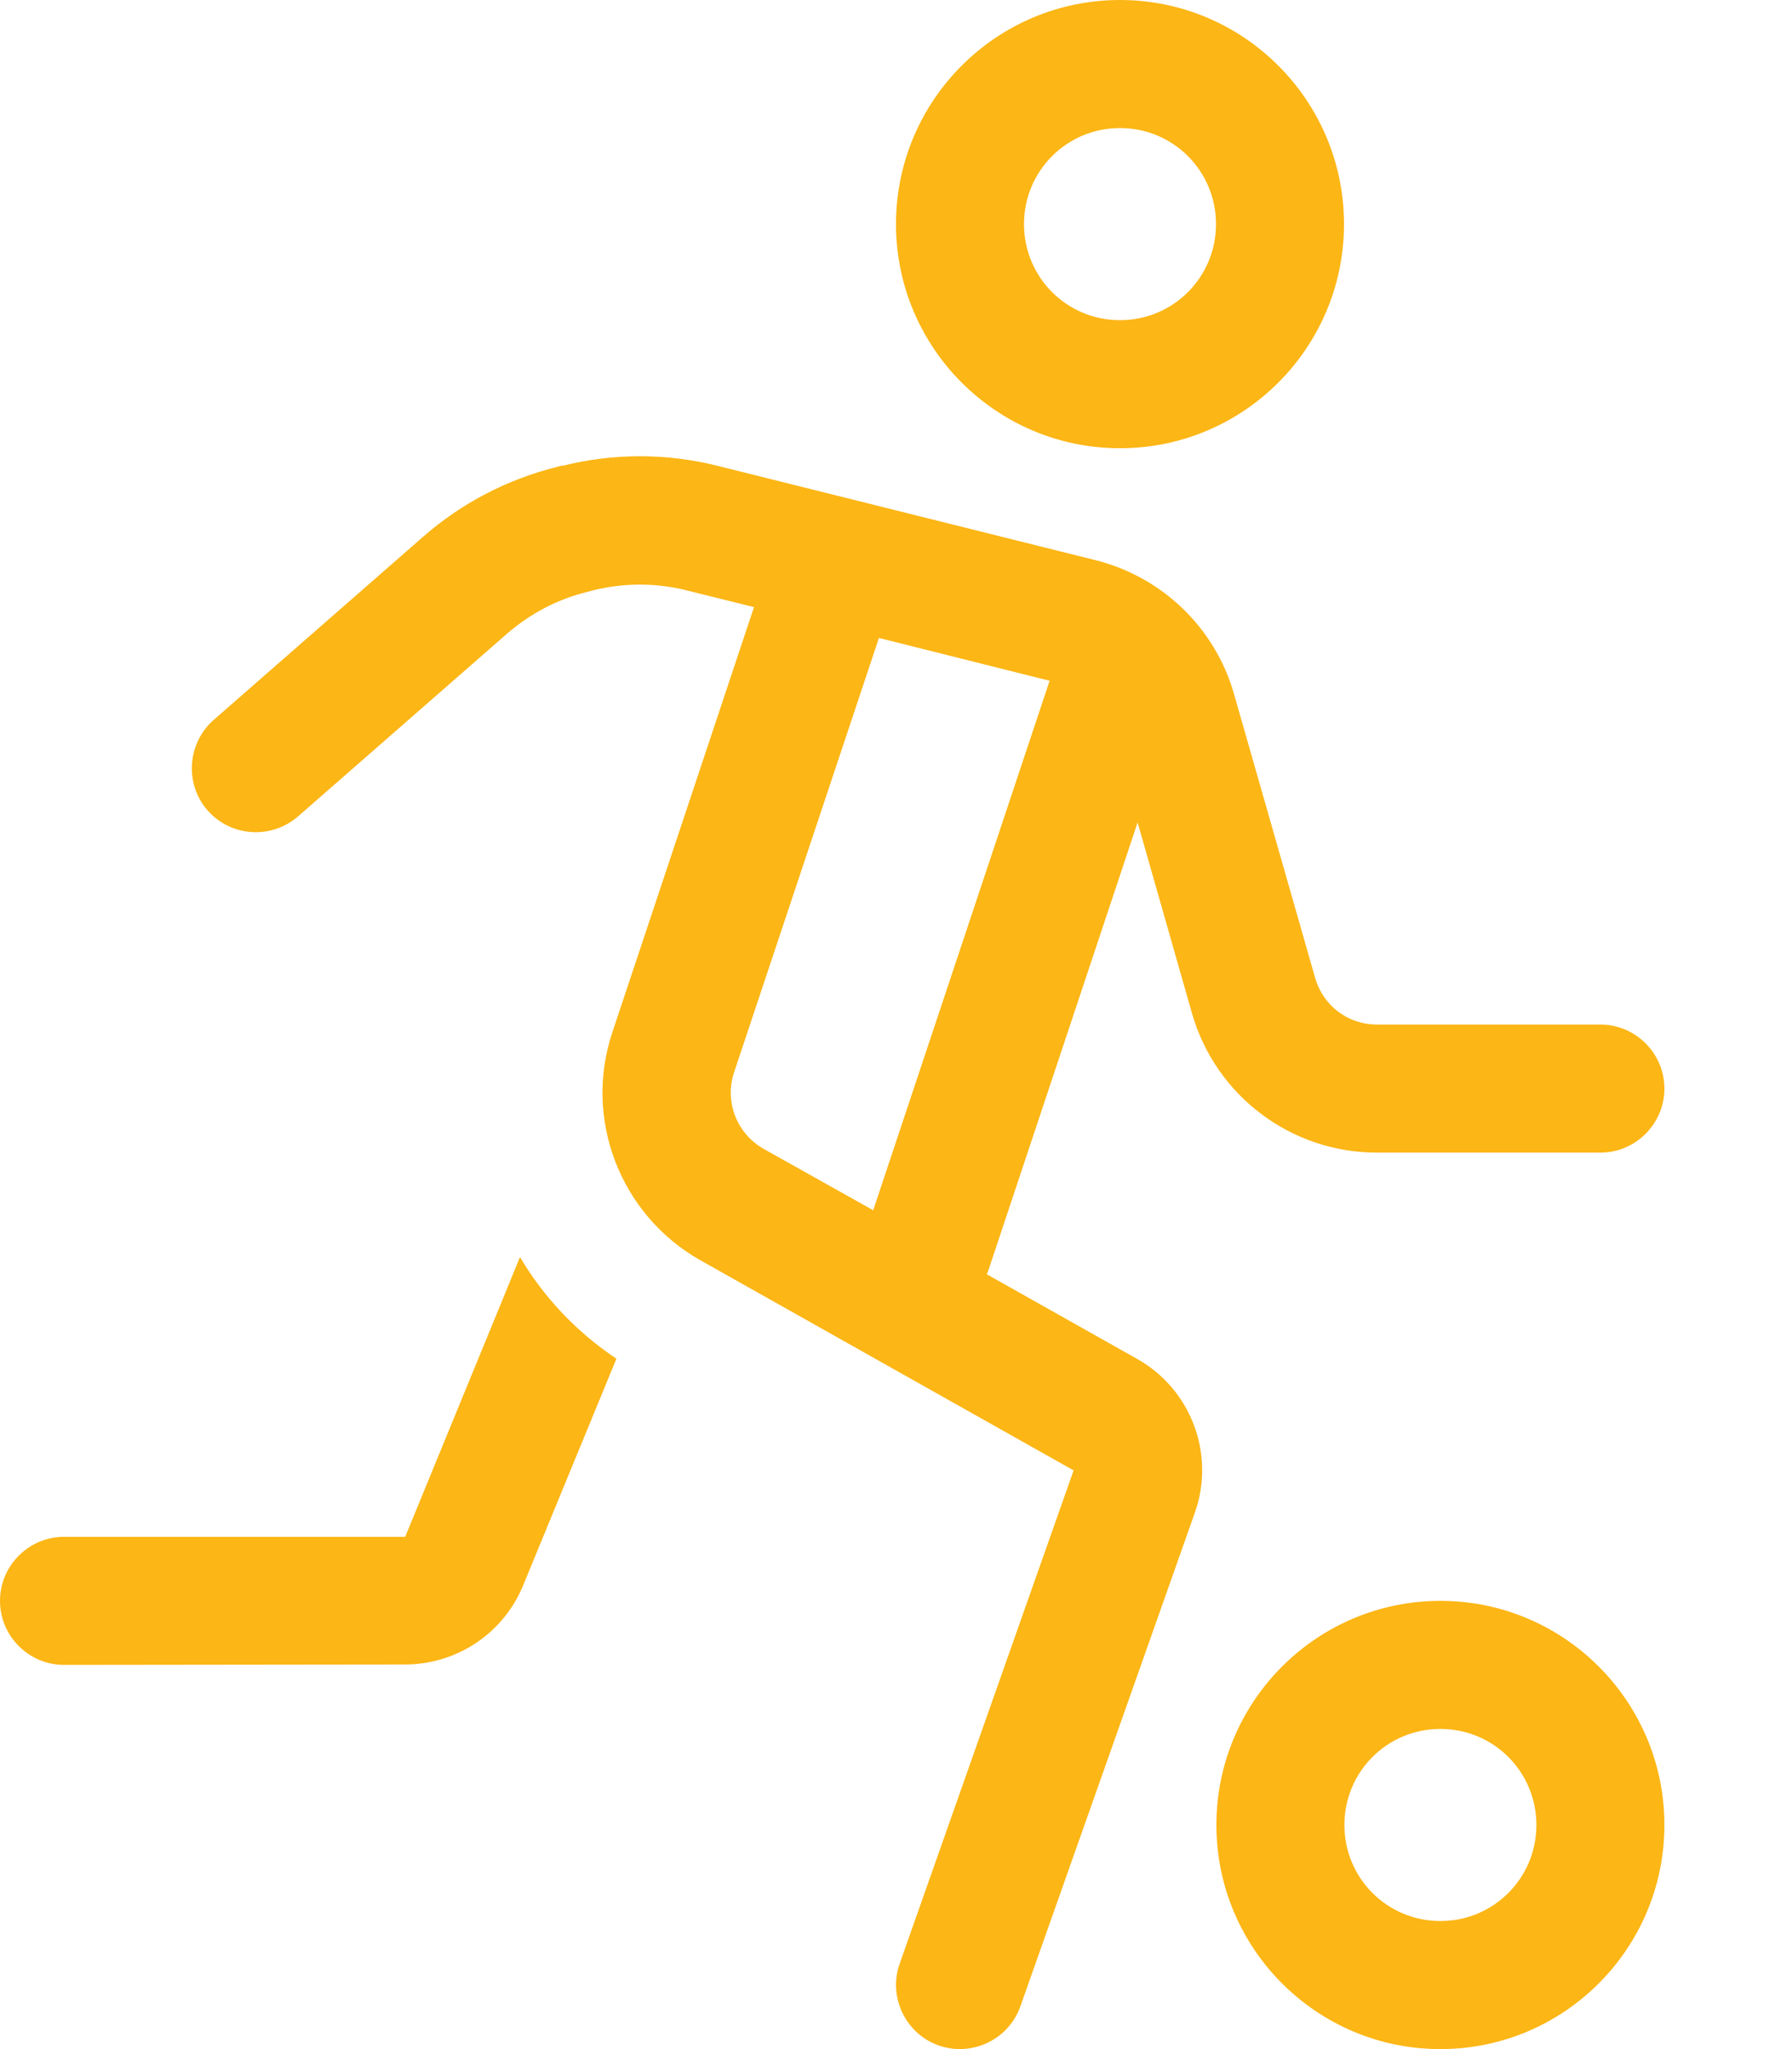
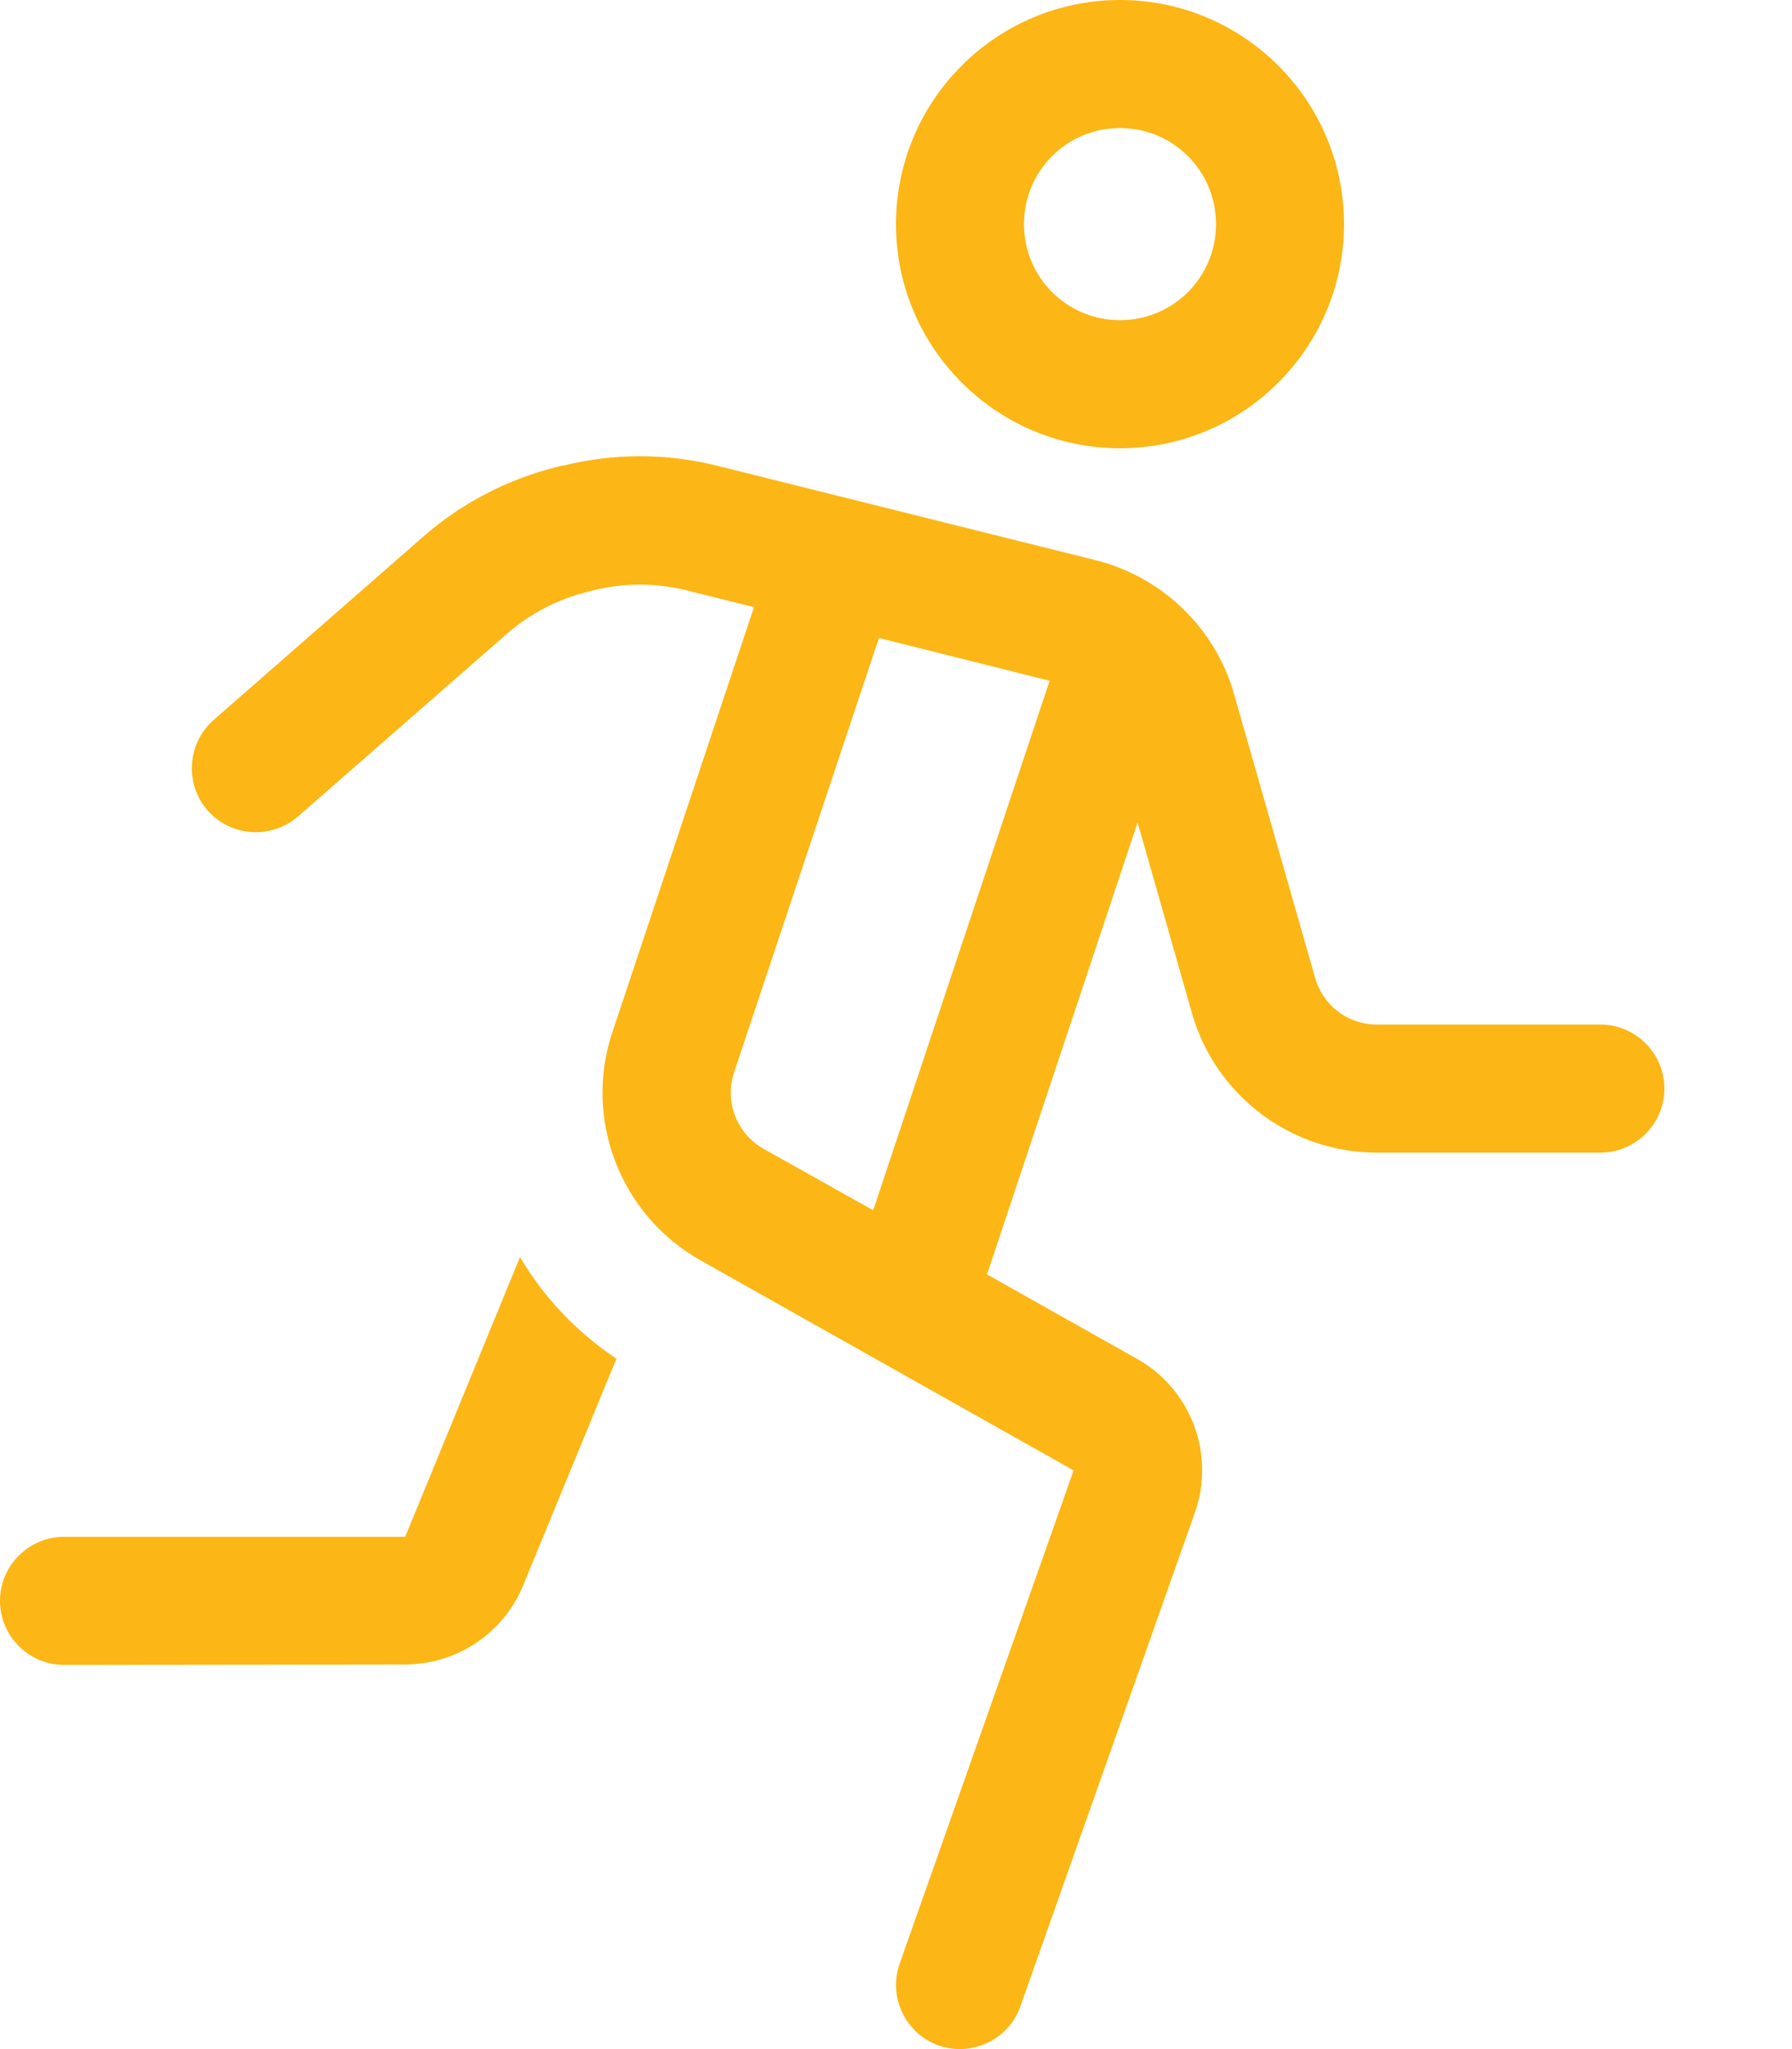
<svg xmlns="http://www.w3.org/2000/svg" version="1.1" id="Layer_1" x="0px" y="0px" viewBox="0 0 448 512" style="enable-background:new 0 0 448 512;" xml:space="preserve">
  <style type="text/css">
	.st0{fill:#FCB615;}
</style>
  <path class="st0" d="M280,80c13.3,0,24-10.7,24-24s-10.7-24-24-24s-24,10.7-24,24S266.7,80,280,80z M280,0c30.9,0,56,25.1,56,56  s-25.1,56-56,56s-56-25.1-56-56S249.1,0,280,0z M140.6,116.4c12.7-3.2,26.1-3.2,38.8,0L274,140c16.6,4.2,29.8,16.9,34.5,33.4  l20.3,71c2,6.9,8.2,11.6,15.4,11.6h55.9c8.8,0,16,7.2,16,16s-7.2,16-16,16h-55.9c-21.4,0-40.3-14.2-46.2-34.8l-13.6-47.7  l-37.2,111.6c-0.2,0.5-0.3,0.9-0.5,1.3l37.5,21.1c13.6,7.6,19.7,23.9,14.5,38.5l-43.6,123.3c-2.9,8.3-12.1,12.7-20.4,9.8  s-12.7-12.1-9.8-20.4l43.5-123.3l-93.3-52.5c-20-11.3-29.3-35.2-22-57l35.4-106.2l-16.9-4.2c-7.6-1.9-15.6-1.9-23.3,0l-1.5,0.4  c-7.4,1.8-14.2,5.4-20,10.4L74.5,204c-6.7,5.8-16.8,5.1-22.6-1.5s-5.1-16.8,1.5-22.6l52.4-45.8c9.6-8.4,21-14.3,33.3-17.4l1.5-0.4  V116.4z M219.7,159.5L183.5,268c-2.4,7.3,0.7,15.2,7.3,19l27.5,15.4l44.1-132.3l-42.7-10.7L219.7,159.5z M101.3,384l28.7-69.9  c5.9,10,14.1,18.7,24.1,25.4l-23.3,56.6c-4.9,12-16.6,19.8-29.6,19.8L16,416c-8.8,0-16-7.2-16-16s7.2-16,16-16H101.3z" />
-   <path class="st0" d="M360.1,400c-30.9,0-56,25.1-56,56c0,30.9,25.1,56,56,56c30.9,0,56-25.1,56-56C416.1,425.1,391,400,360.1,400z   M360.1,480c-13.3,0-24-10.7-24-24s10.7-24,24-24s24,10.7,24,24S373.4,480,360.1,480z" />
</svg>